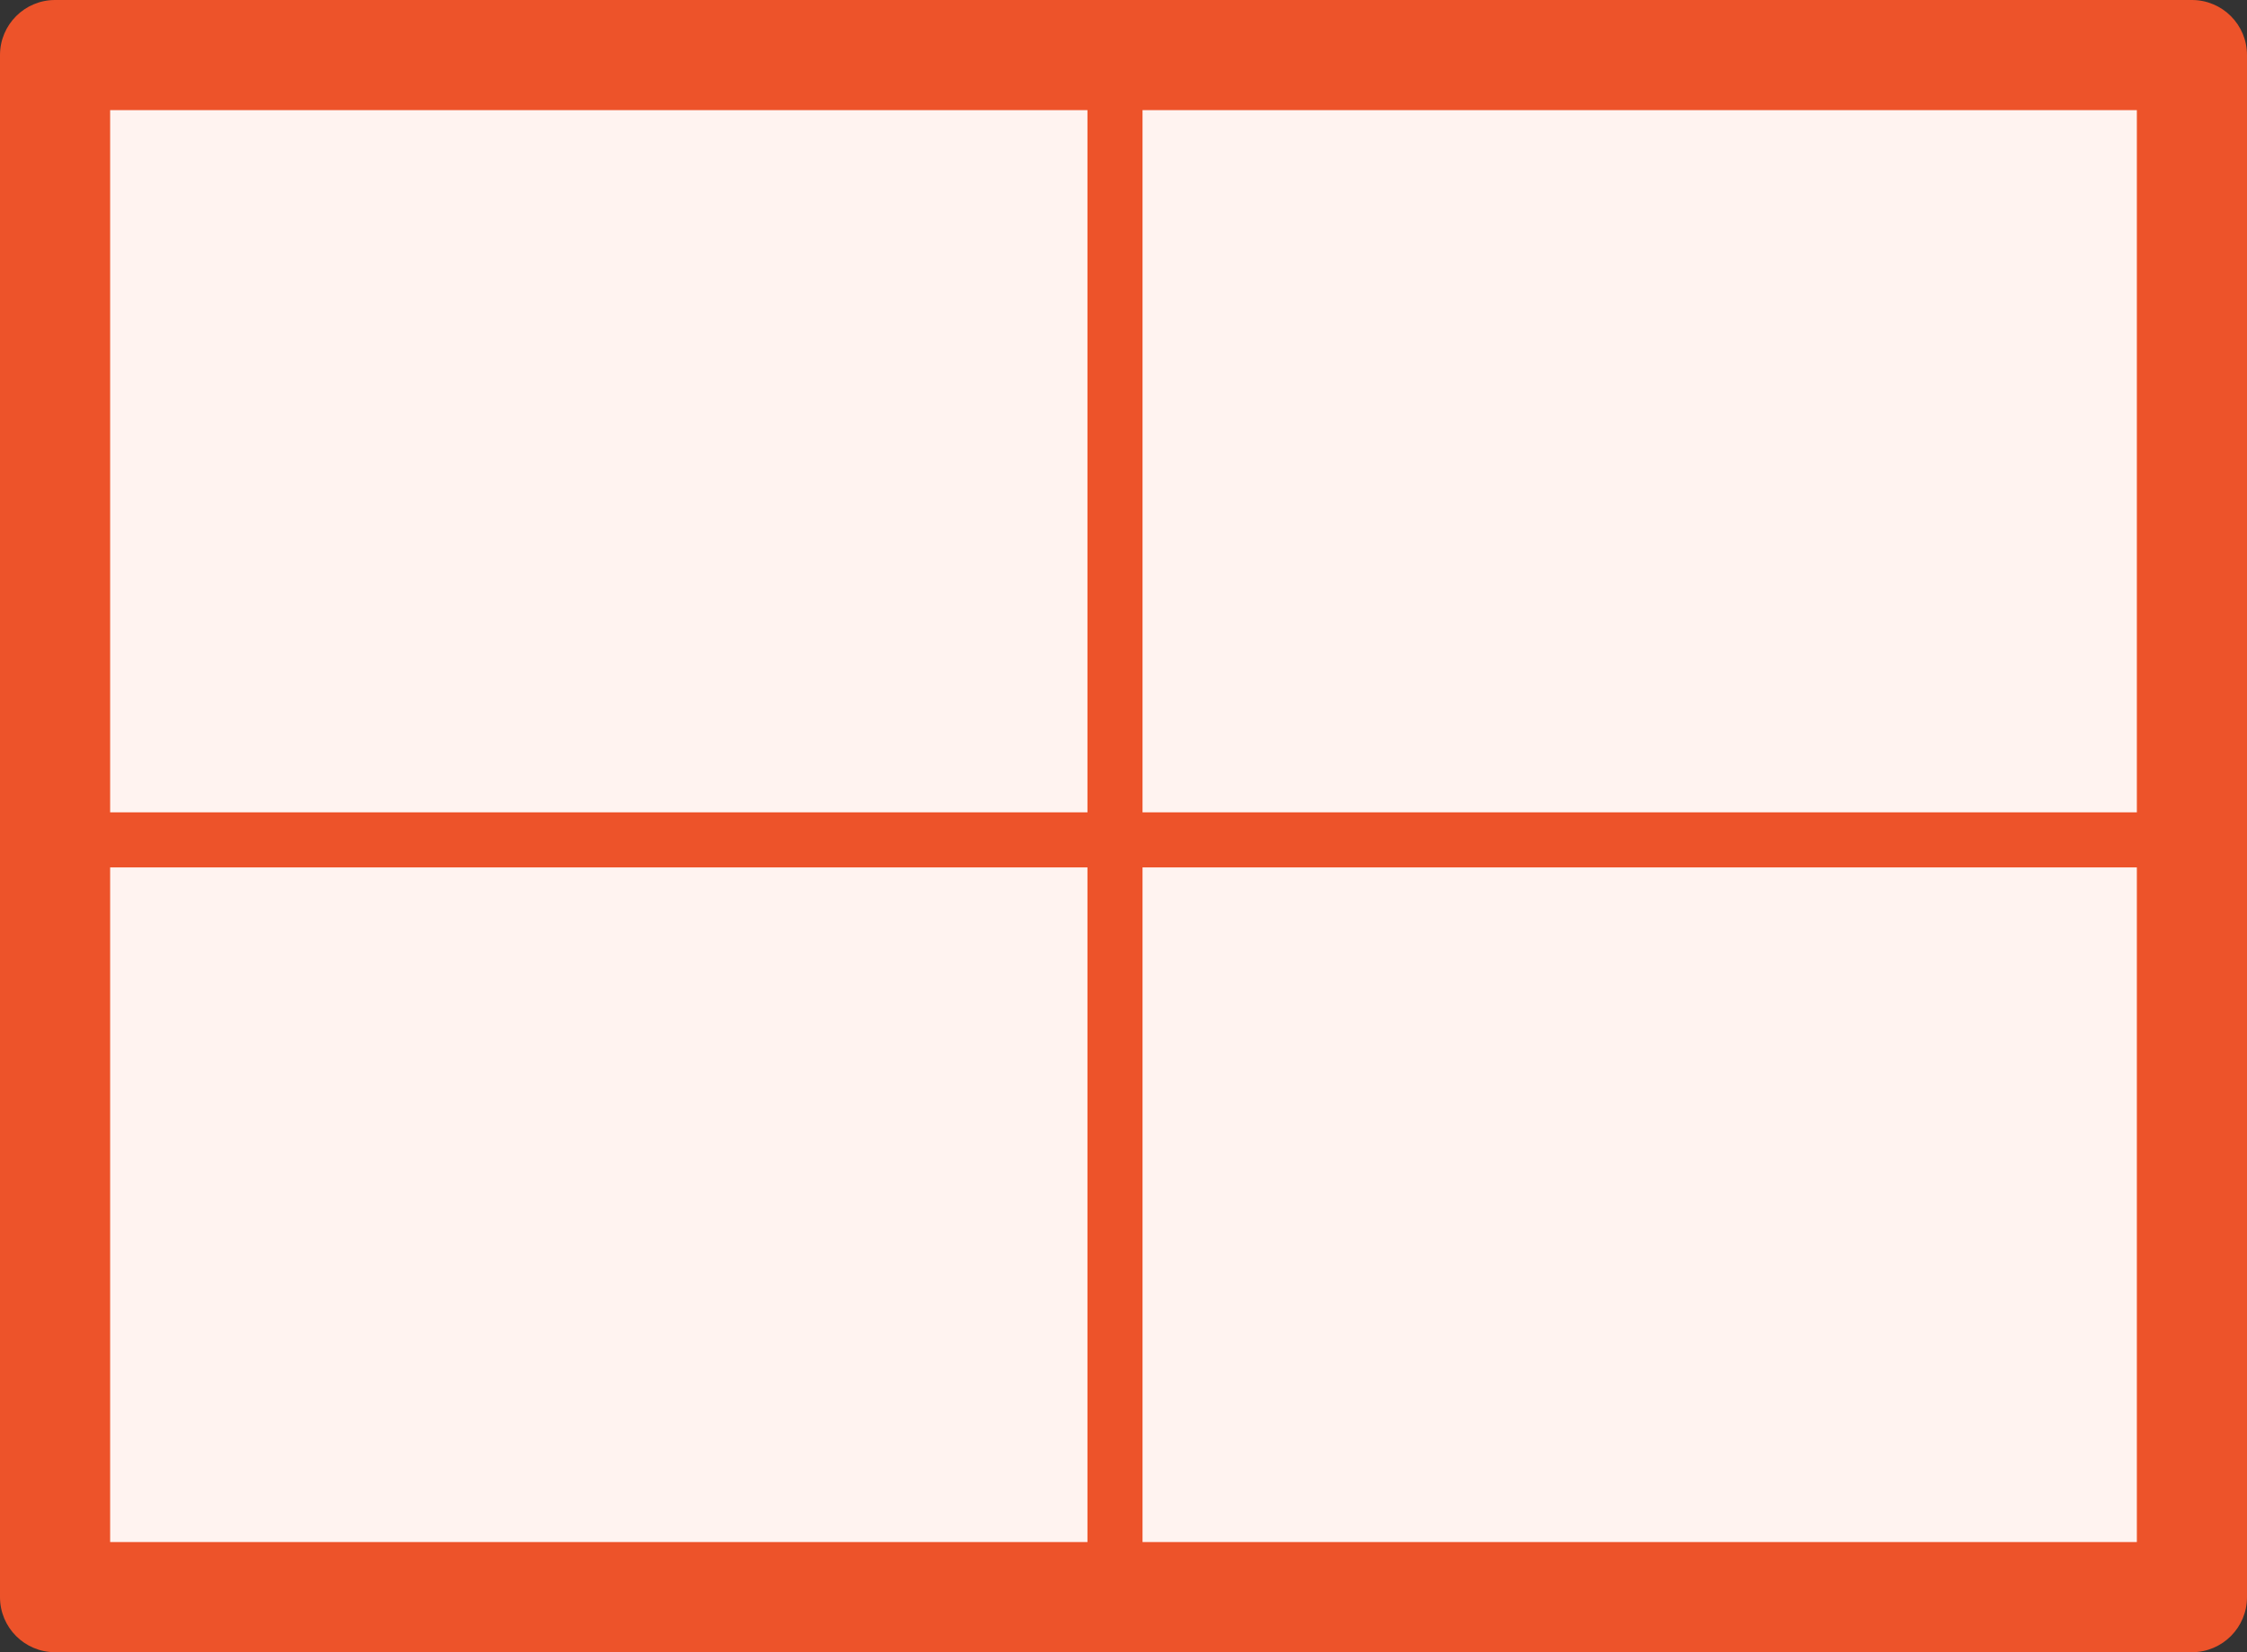
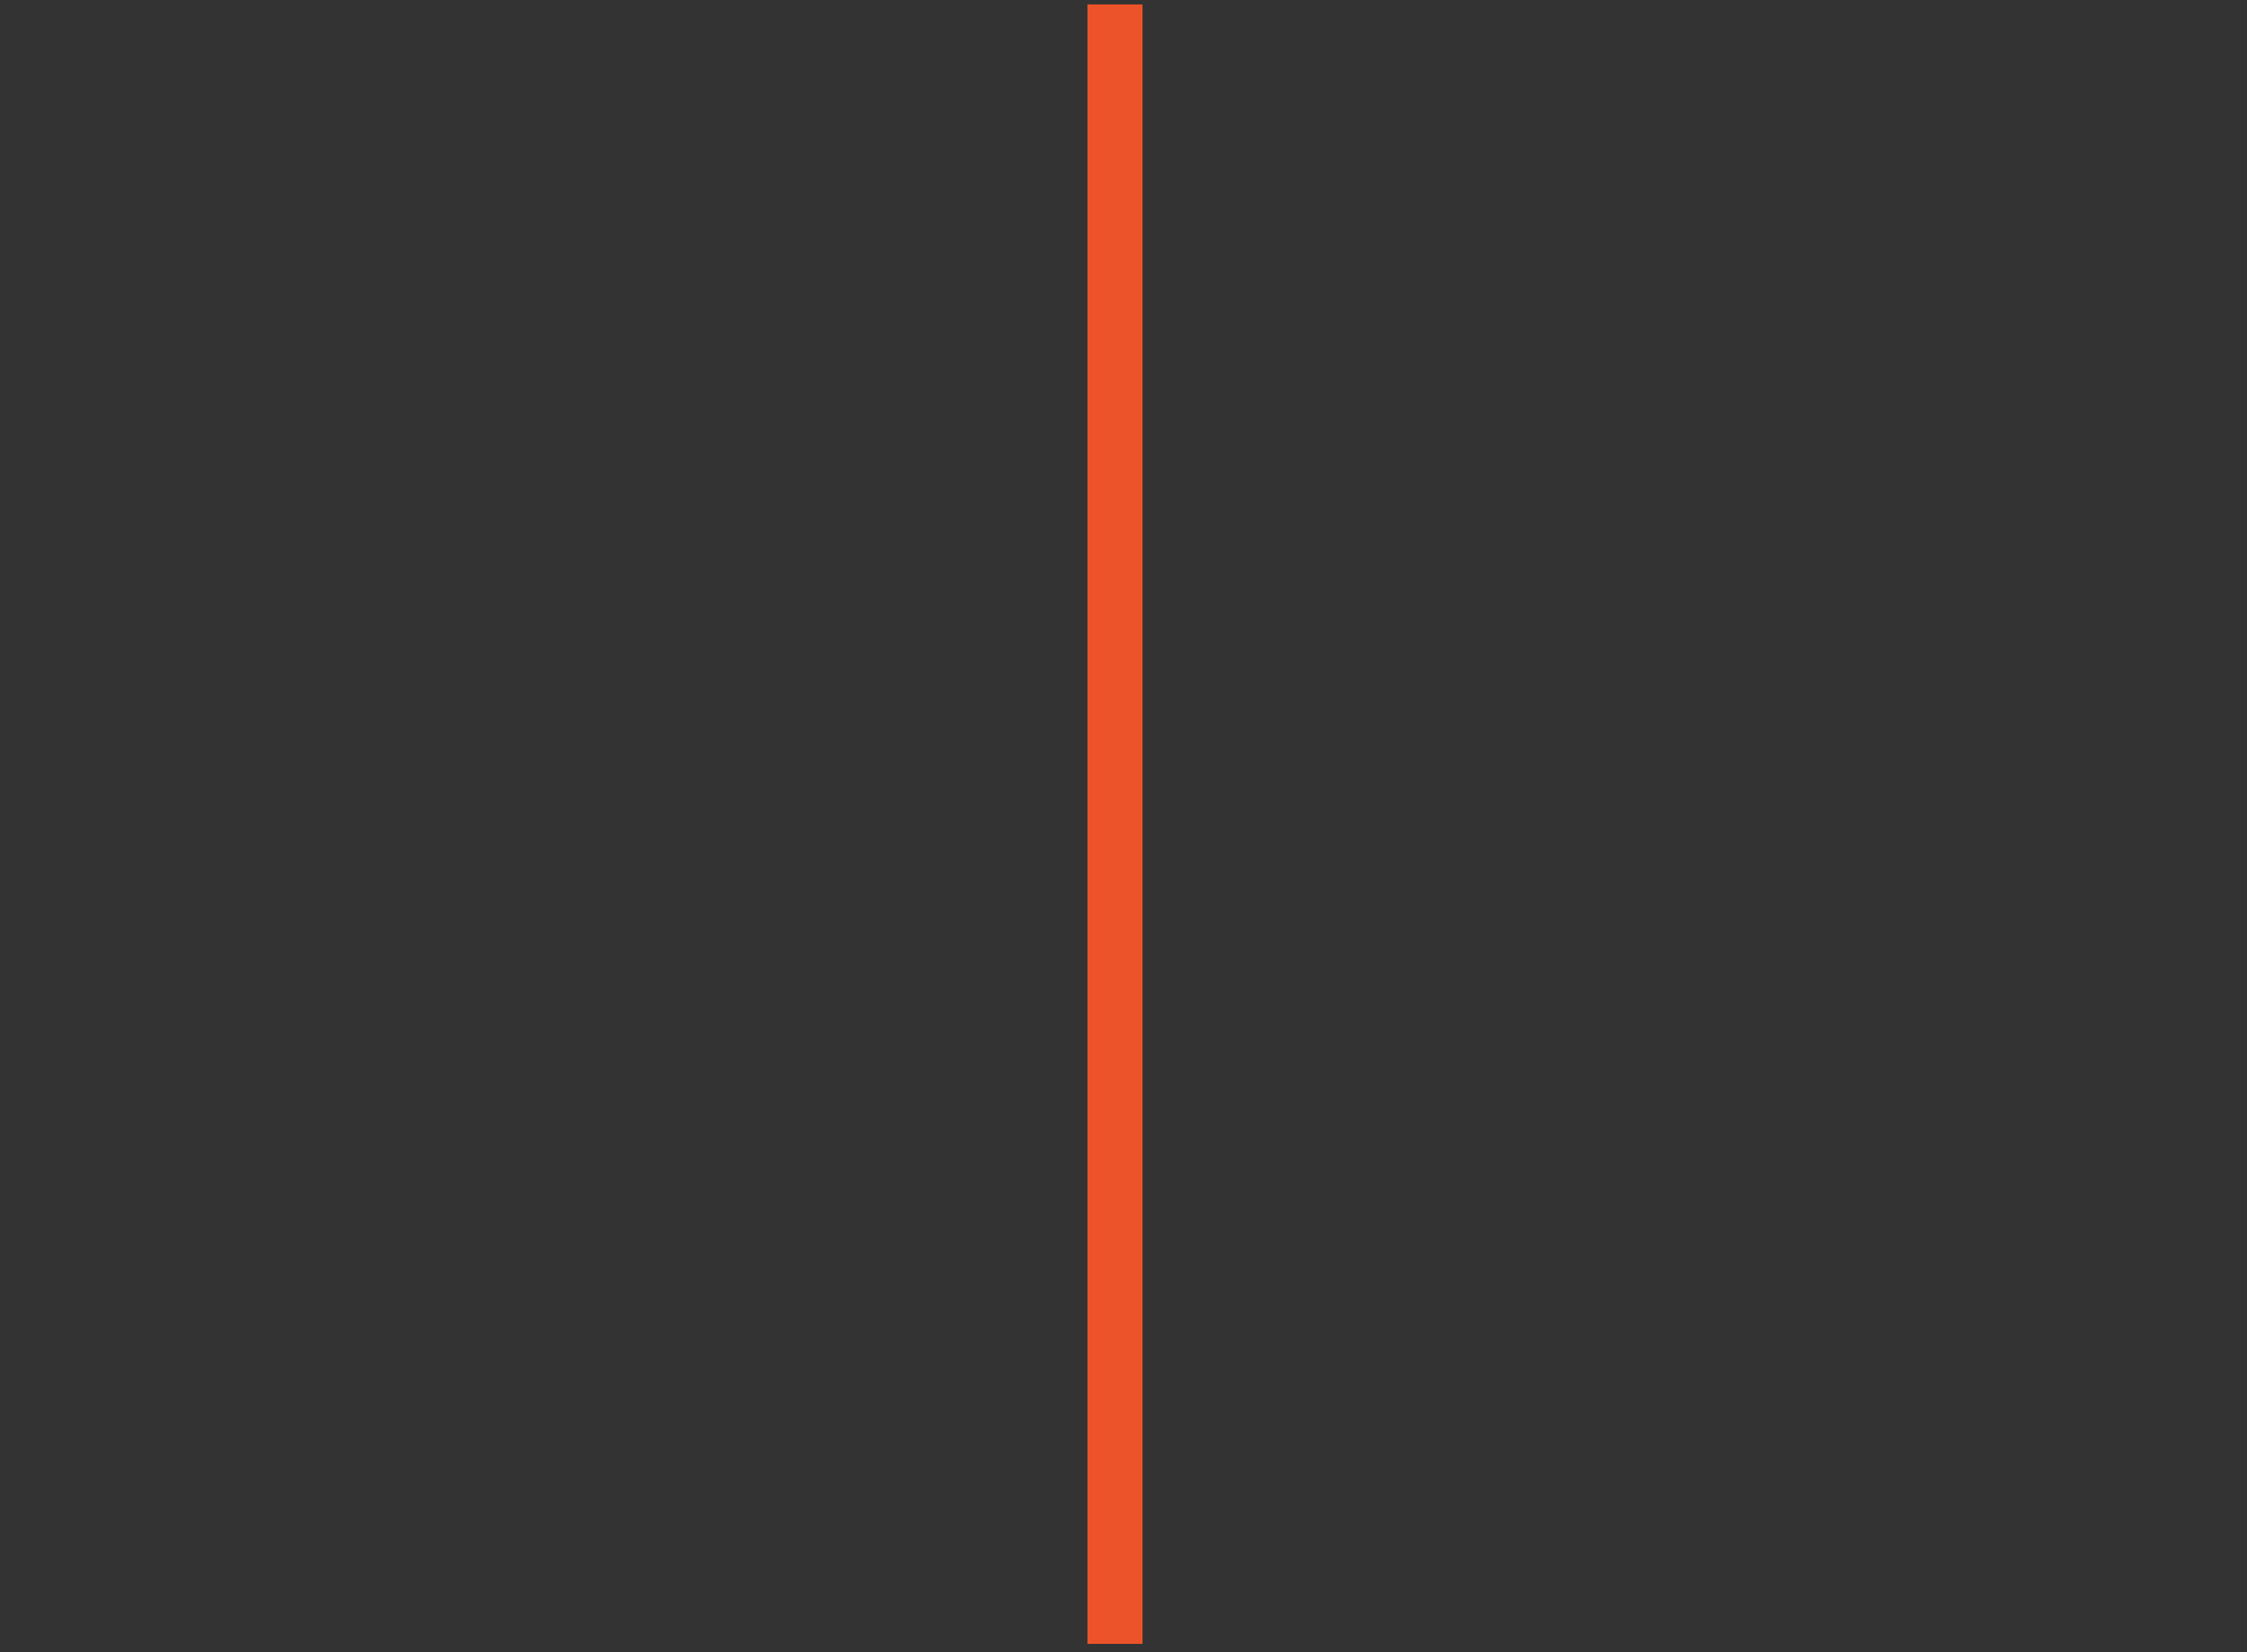
<svg xmlns="http://www.w3.org/2000/svg" width="81.6" height="60" viewBox="0 0 81.6 60">
  <rect x="0" y="0" width="81.6" height="60" fill="#333333" stroke="none" />
  <g id="Blendrahmenfenster" transform="translate(81.6 -0.158) rotate(90)">
    <g id="Path_1007" data-name="Path 1007" transform="translate(0.158)" fill="#fff3f0">
-       <path d="M 58 79.6 L 2 79.6 L 2 2 L 58 2 L 58 79.6 Z" stroke="none" />
-       <path d="M 4 4 L 4 77.6 L 56 77.6 L 56 4 L 4 4 M 2 0 L 58 0 C 59.105 0 60 0.895 60 2 L 60 79.6 C 60 80.705 59.105 81.6 58 81.6 L 2 81.6 C 0.895 81.6 0 80.705 0 79.6 L 0 2 C 0 0.895 0.895 0 2 0 Z" stroke="none" fill="#ed532a" />
-     </g>
+       </g>
    <line id="Line_34" data-name="Line 34" x2="59.534" transform="translate(0.32 41.109)" fill="none" stroke="#ed532a" stroke-width="2" />
-     <path id="Path_1022" data-name="Path 1022" d="M0-.251V76" transform="translate(30.658 2.1)" fill="none" stroke="#ed532a" stroke-width="2" />
  </g>
</svg>